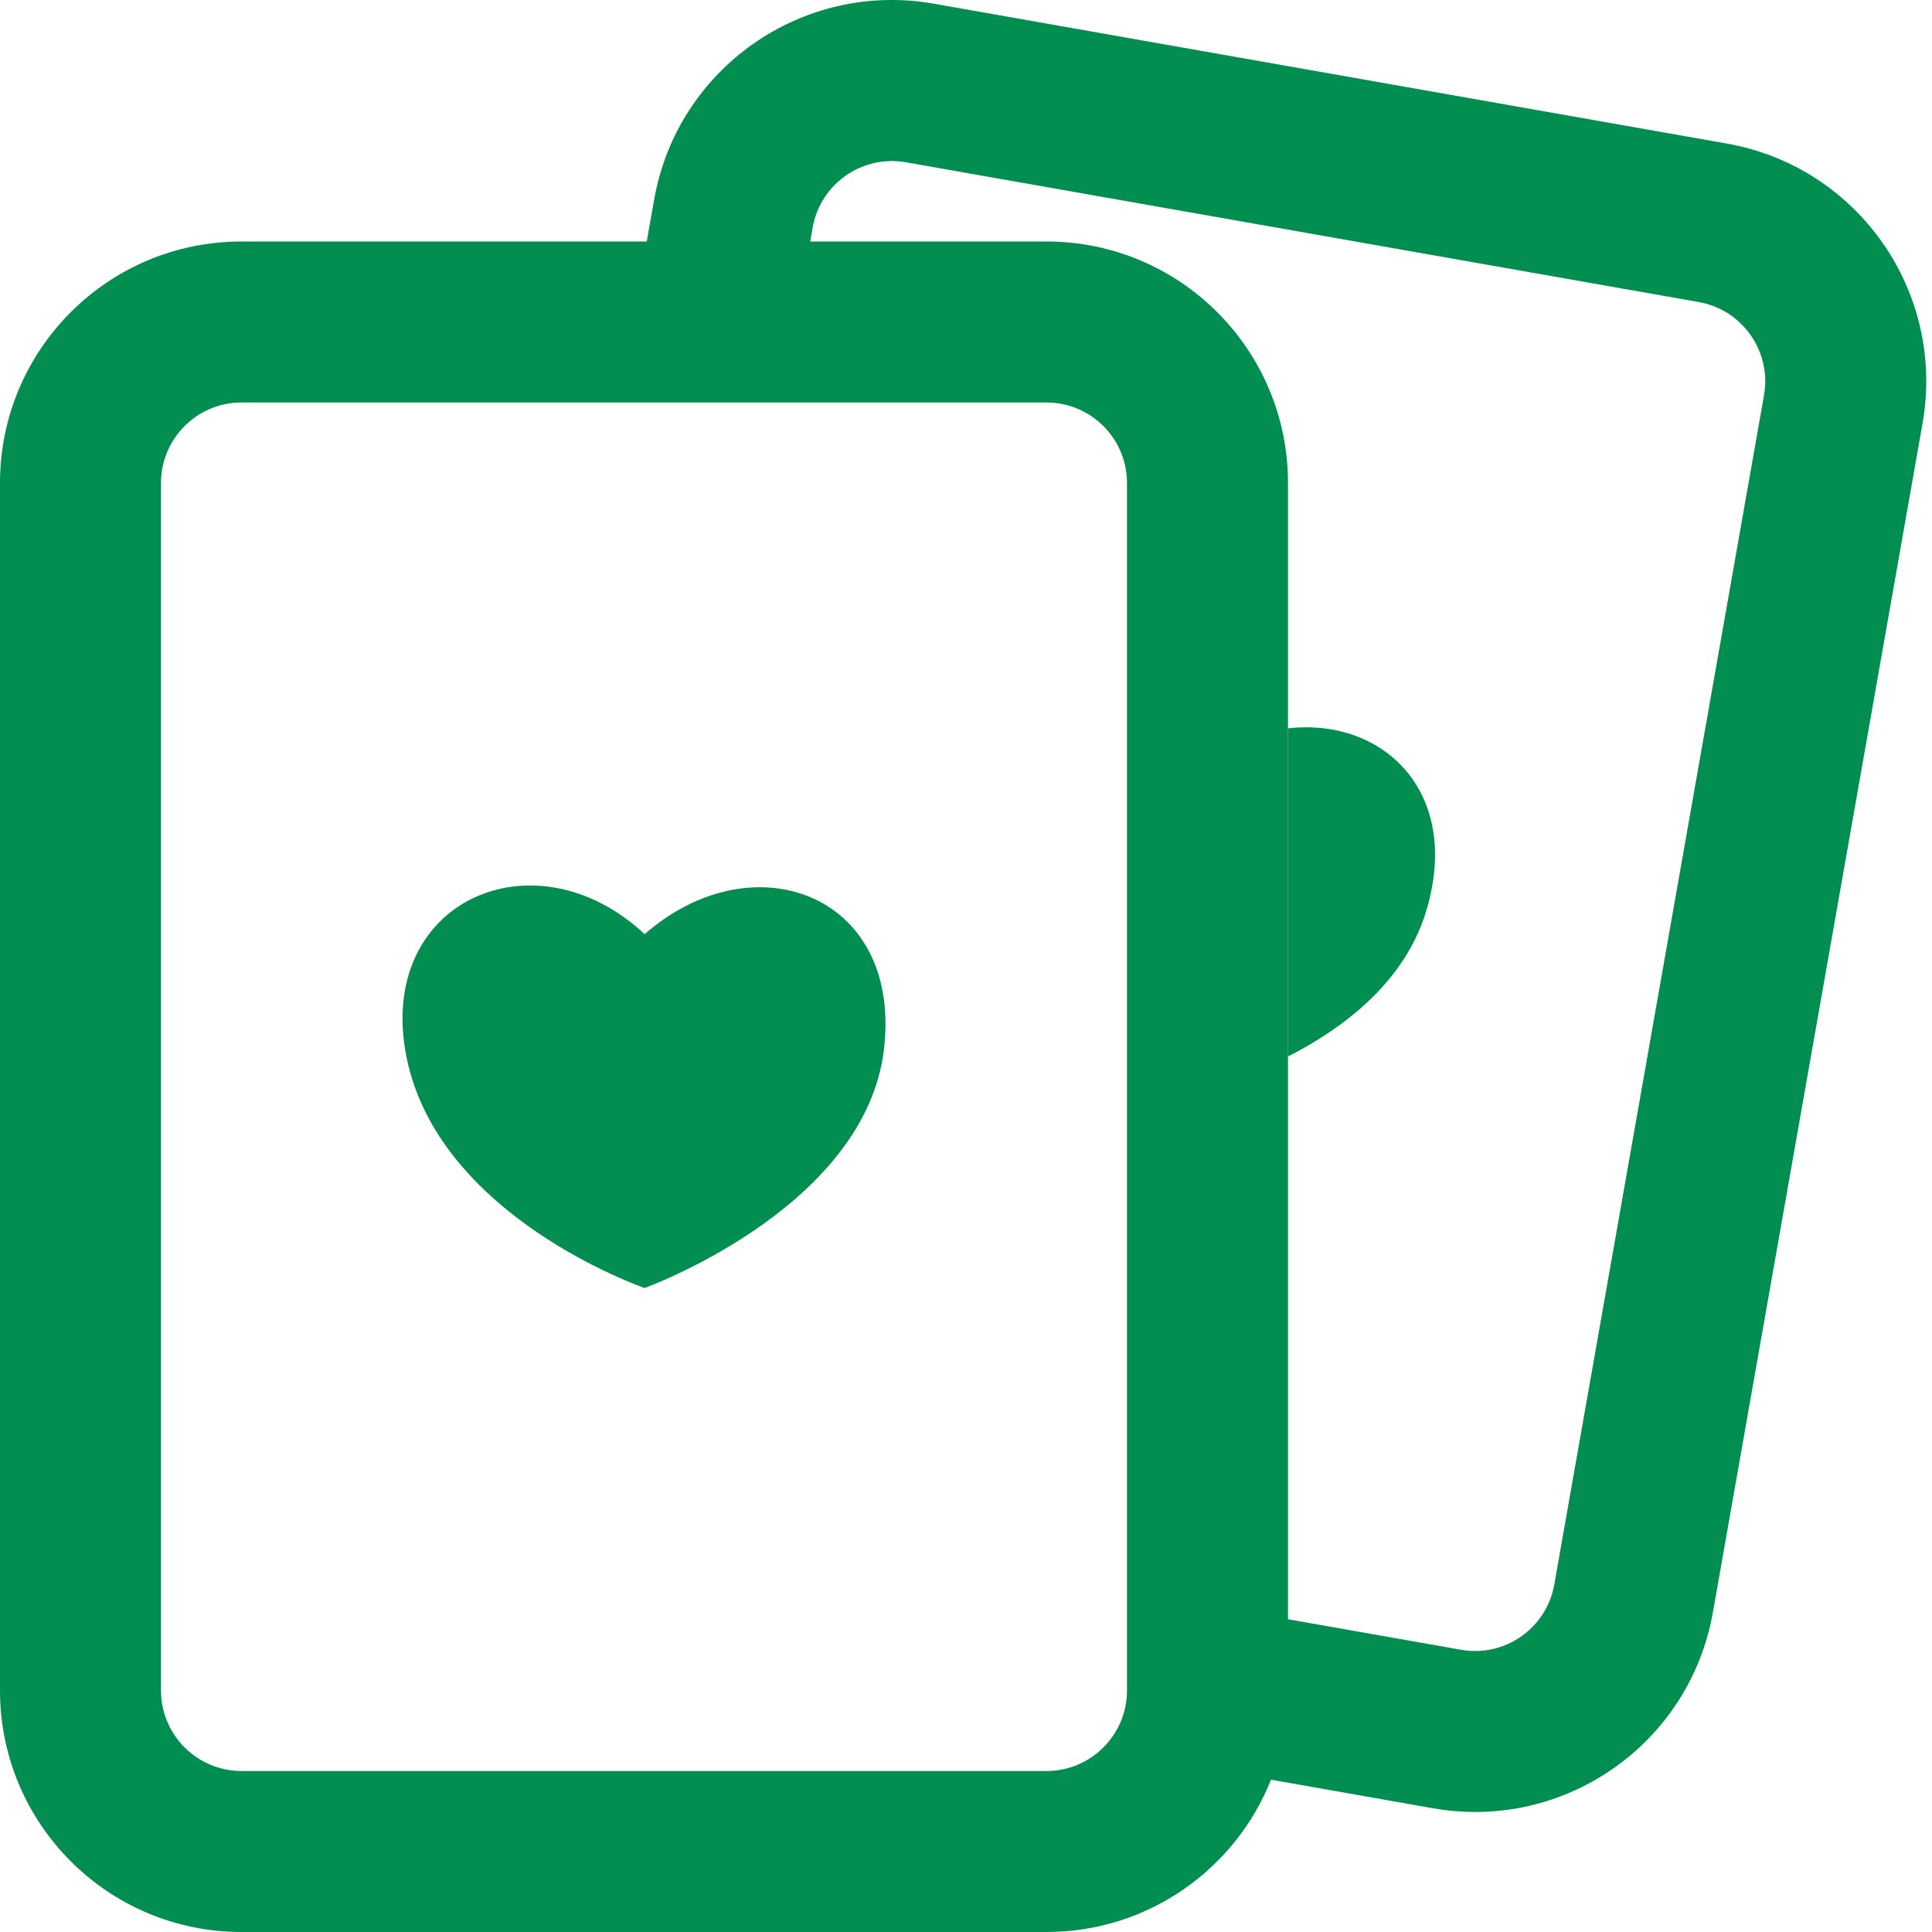
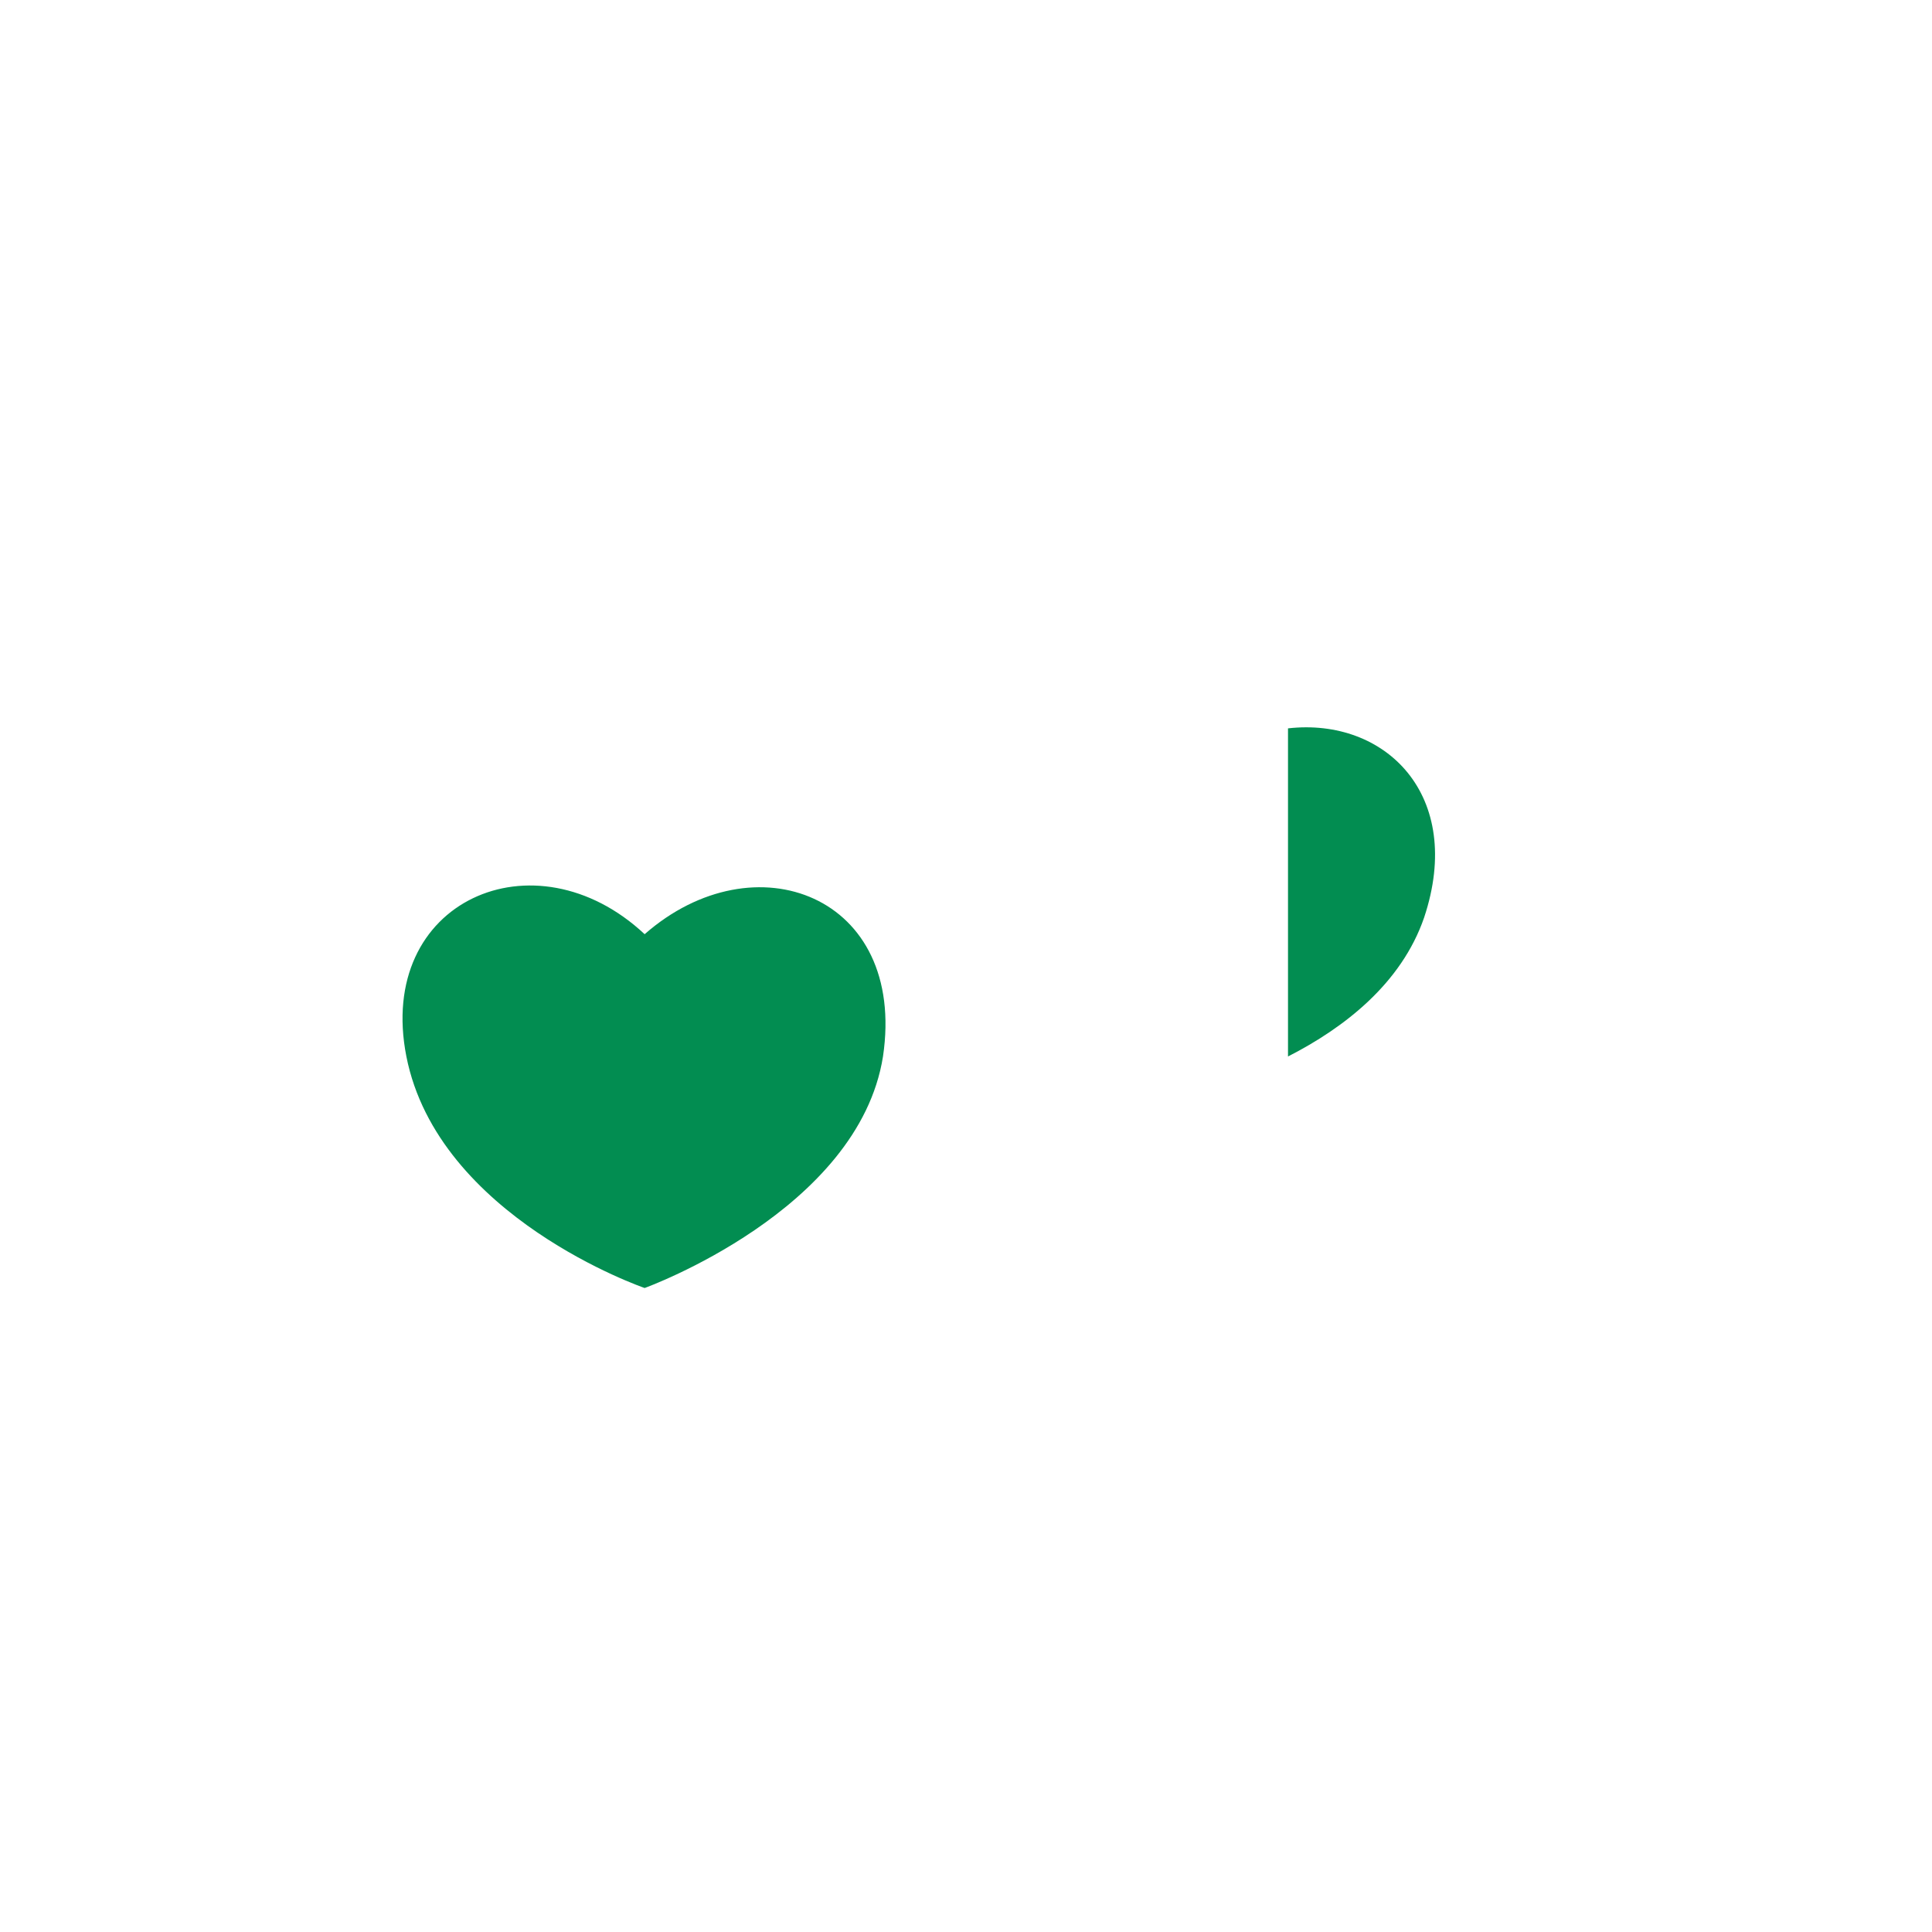
<svg xmlns="http://www.w3.org/2000/svg" width="24" height="24" viewBox="0 0 24 24" fill="none">
  <path d="M16 13.124C16.7 12.767 17.409 12.217 17.691 11.398C18.198 9.877 17.207 8.91 16 9.048V13.124Z" fill="#028D51" />
  <path d="M8.008 11.605C6.642 10.326 4.668 11.189 5.048 13.123C5.442 15.121 8.008 16 8.008 16C8.008 16 10.665 15.041 10.969 13.123C11.265 11.125 9.375 10.406 8.008 11.605Z" fill="#028D51" />
-   <path fill-rule="evenodd" clip-rule="evenodd" d="M11.601 0.046C9.969 -0.242 8.413 0.848 8.126 2.48L8.034 3H3C1.343 3 0 4.343 0 6V21C0 22.657 1.343 24 3 24H13C14.265 24 15.348 23.217 15.789 22.108L17.802 22.463C19.434 22.751 20.99 21.662 21.278 20.03L23.883 5.258C24.17 3.626 23.081 2.07 21.449 1.783L11.601 0.046ZM16 21V20.115L18.15 20.494C18.694 20.59 19.212 20.227 19.308 19.683L21.913 4.911C22.009 4.367 21.646 3.848 21.102 3.752L11.254 2.016C10.71 1.92 10.191 2.283 10.095 2.827L10.065 3H13C14.657 3 16 4.343 16 6V21ZM3 5C2.448 5 2 5.448 2 6V21C2 21.552 2.448 22 3 22H13C13.552 22 14 21.552 14 21V6C14 5.448 13.552 5 13 5H3Z" fill="#028D51" />
</svg>